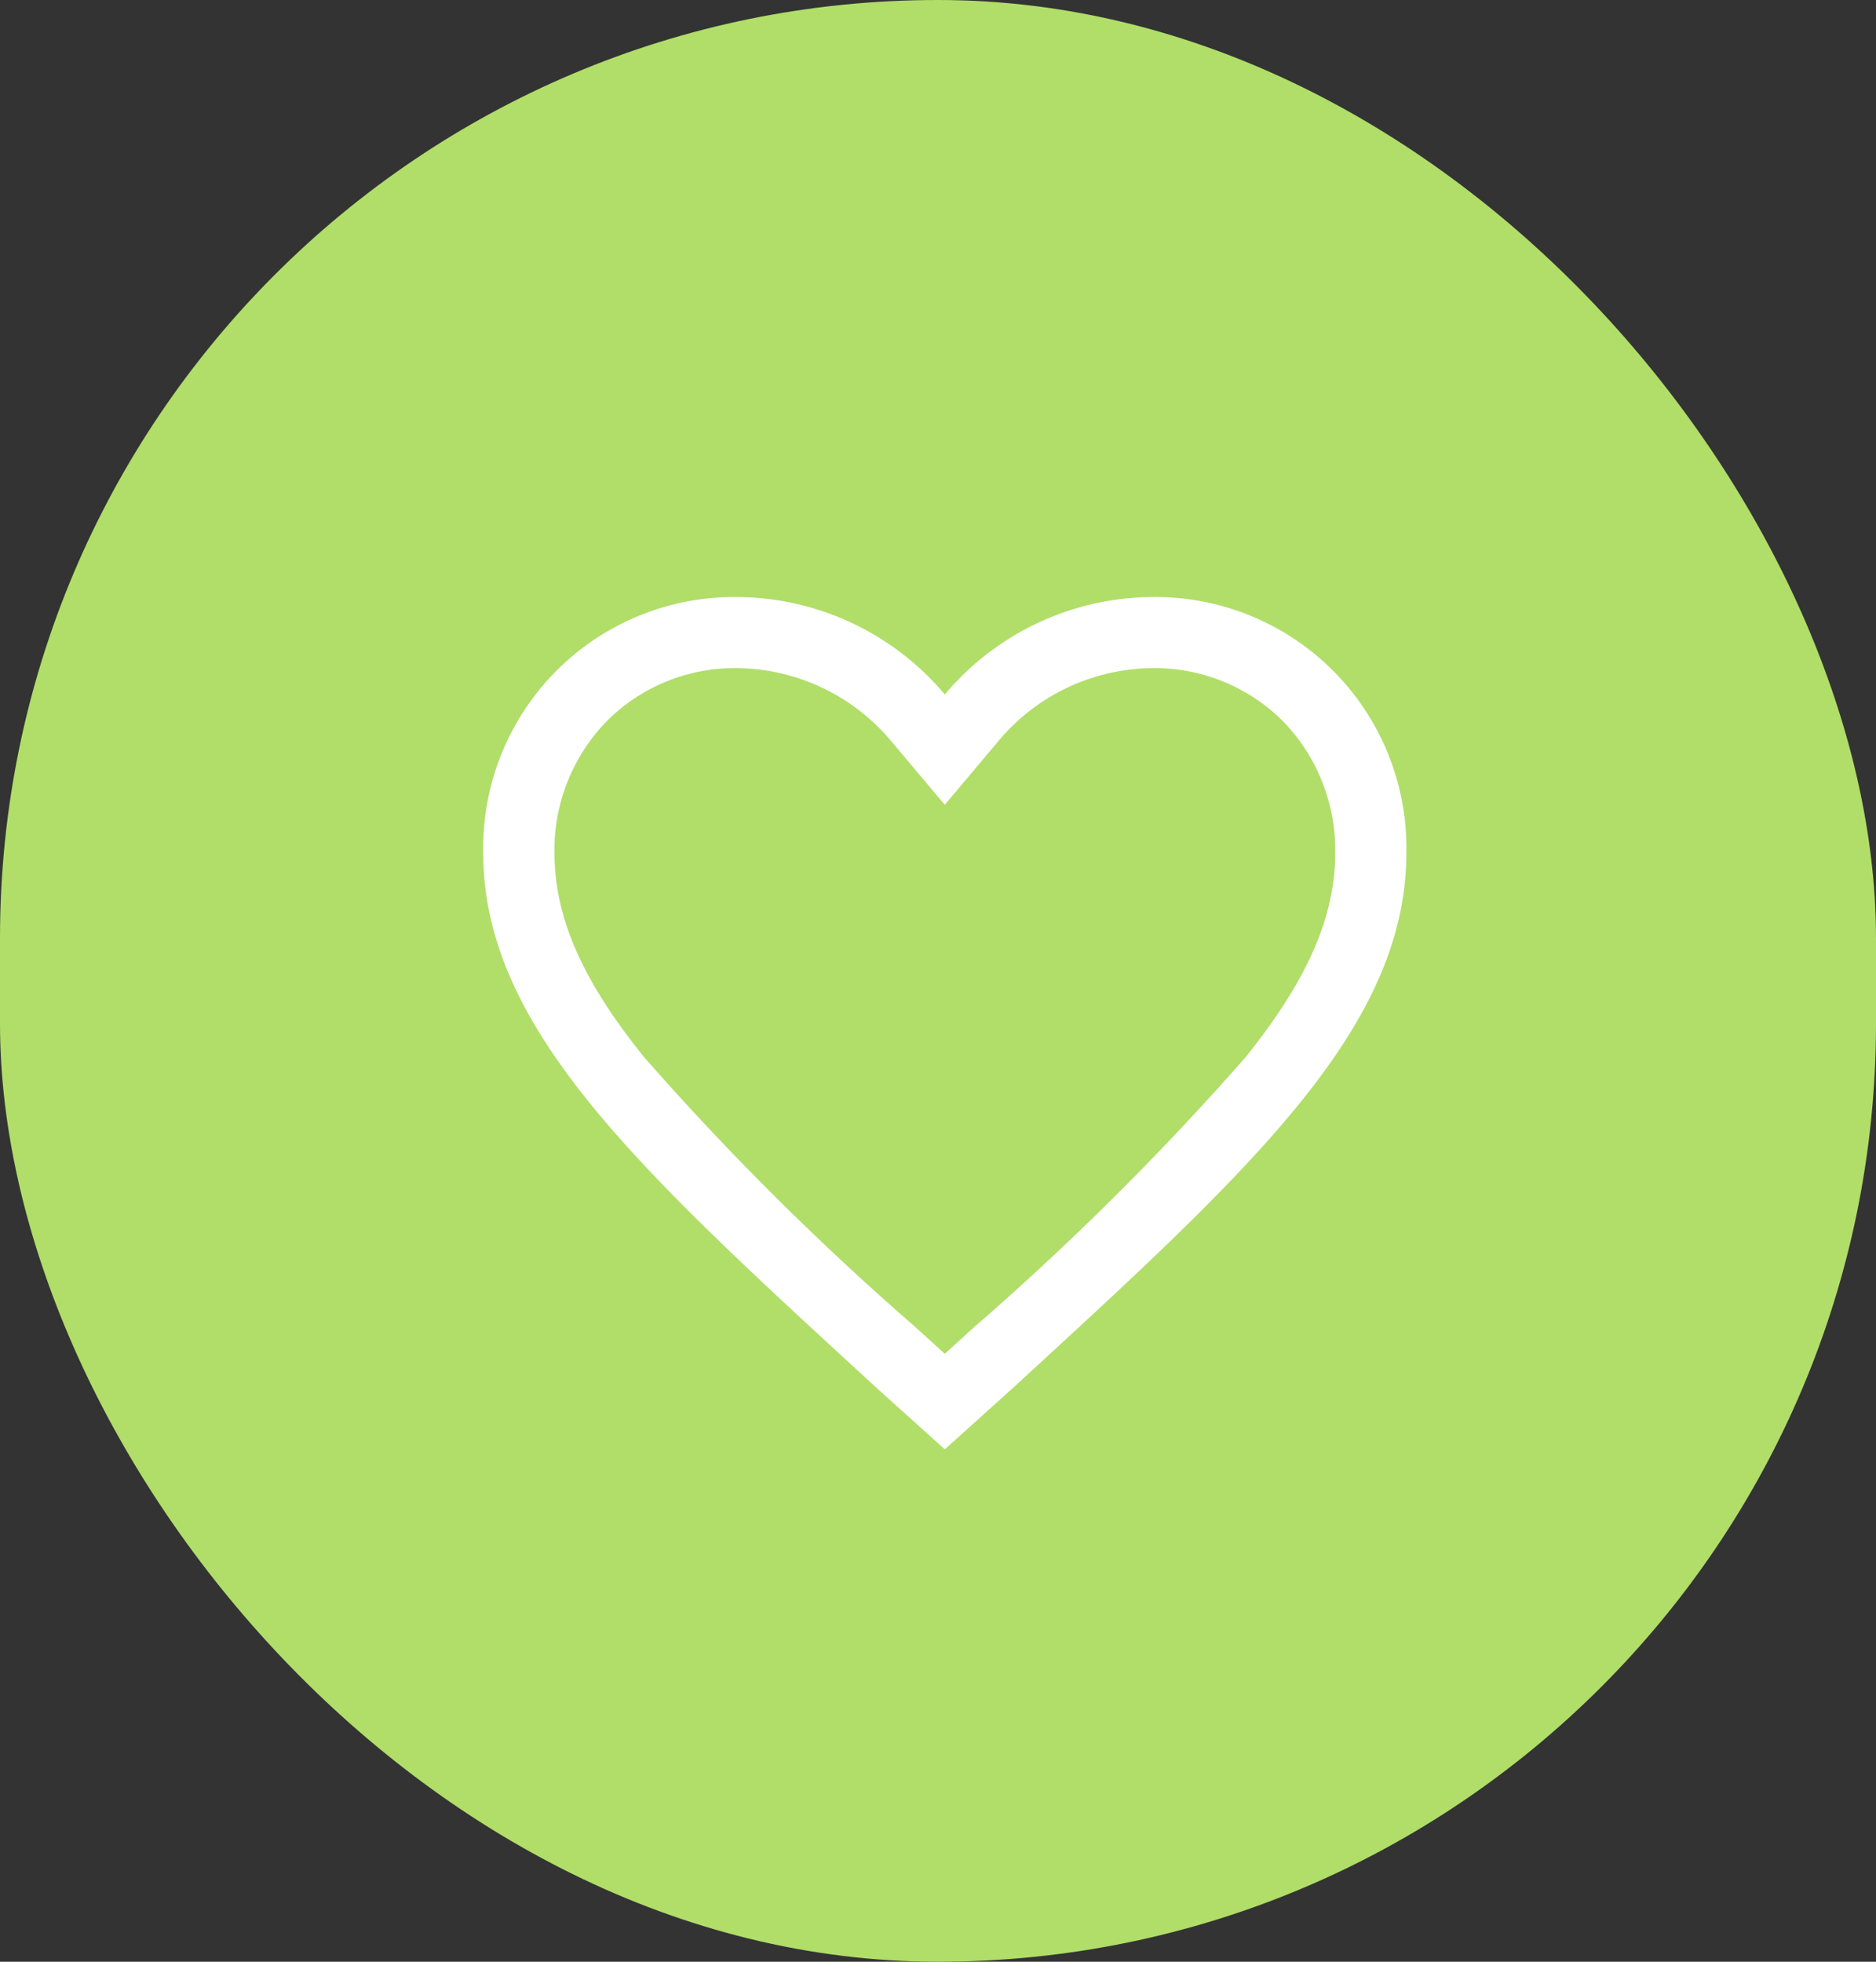
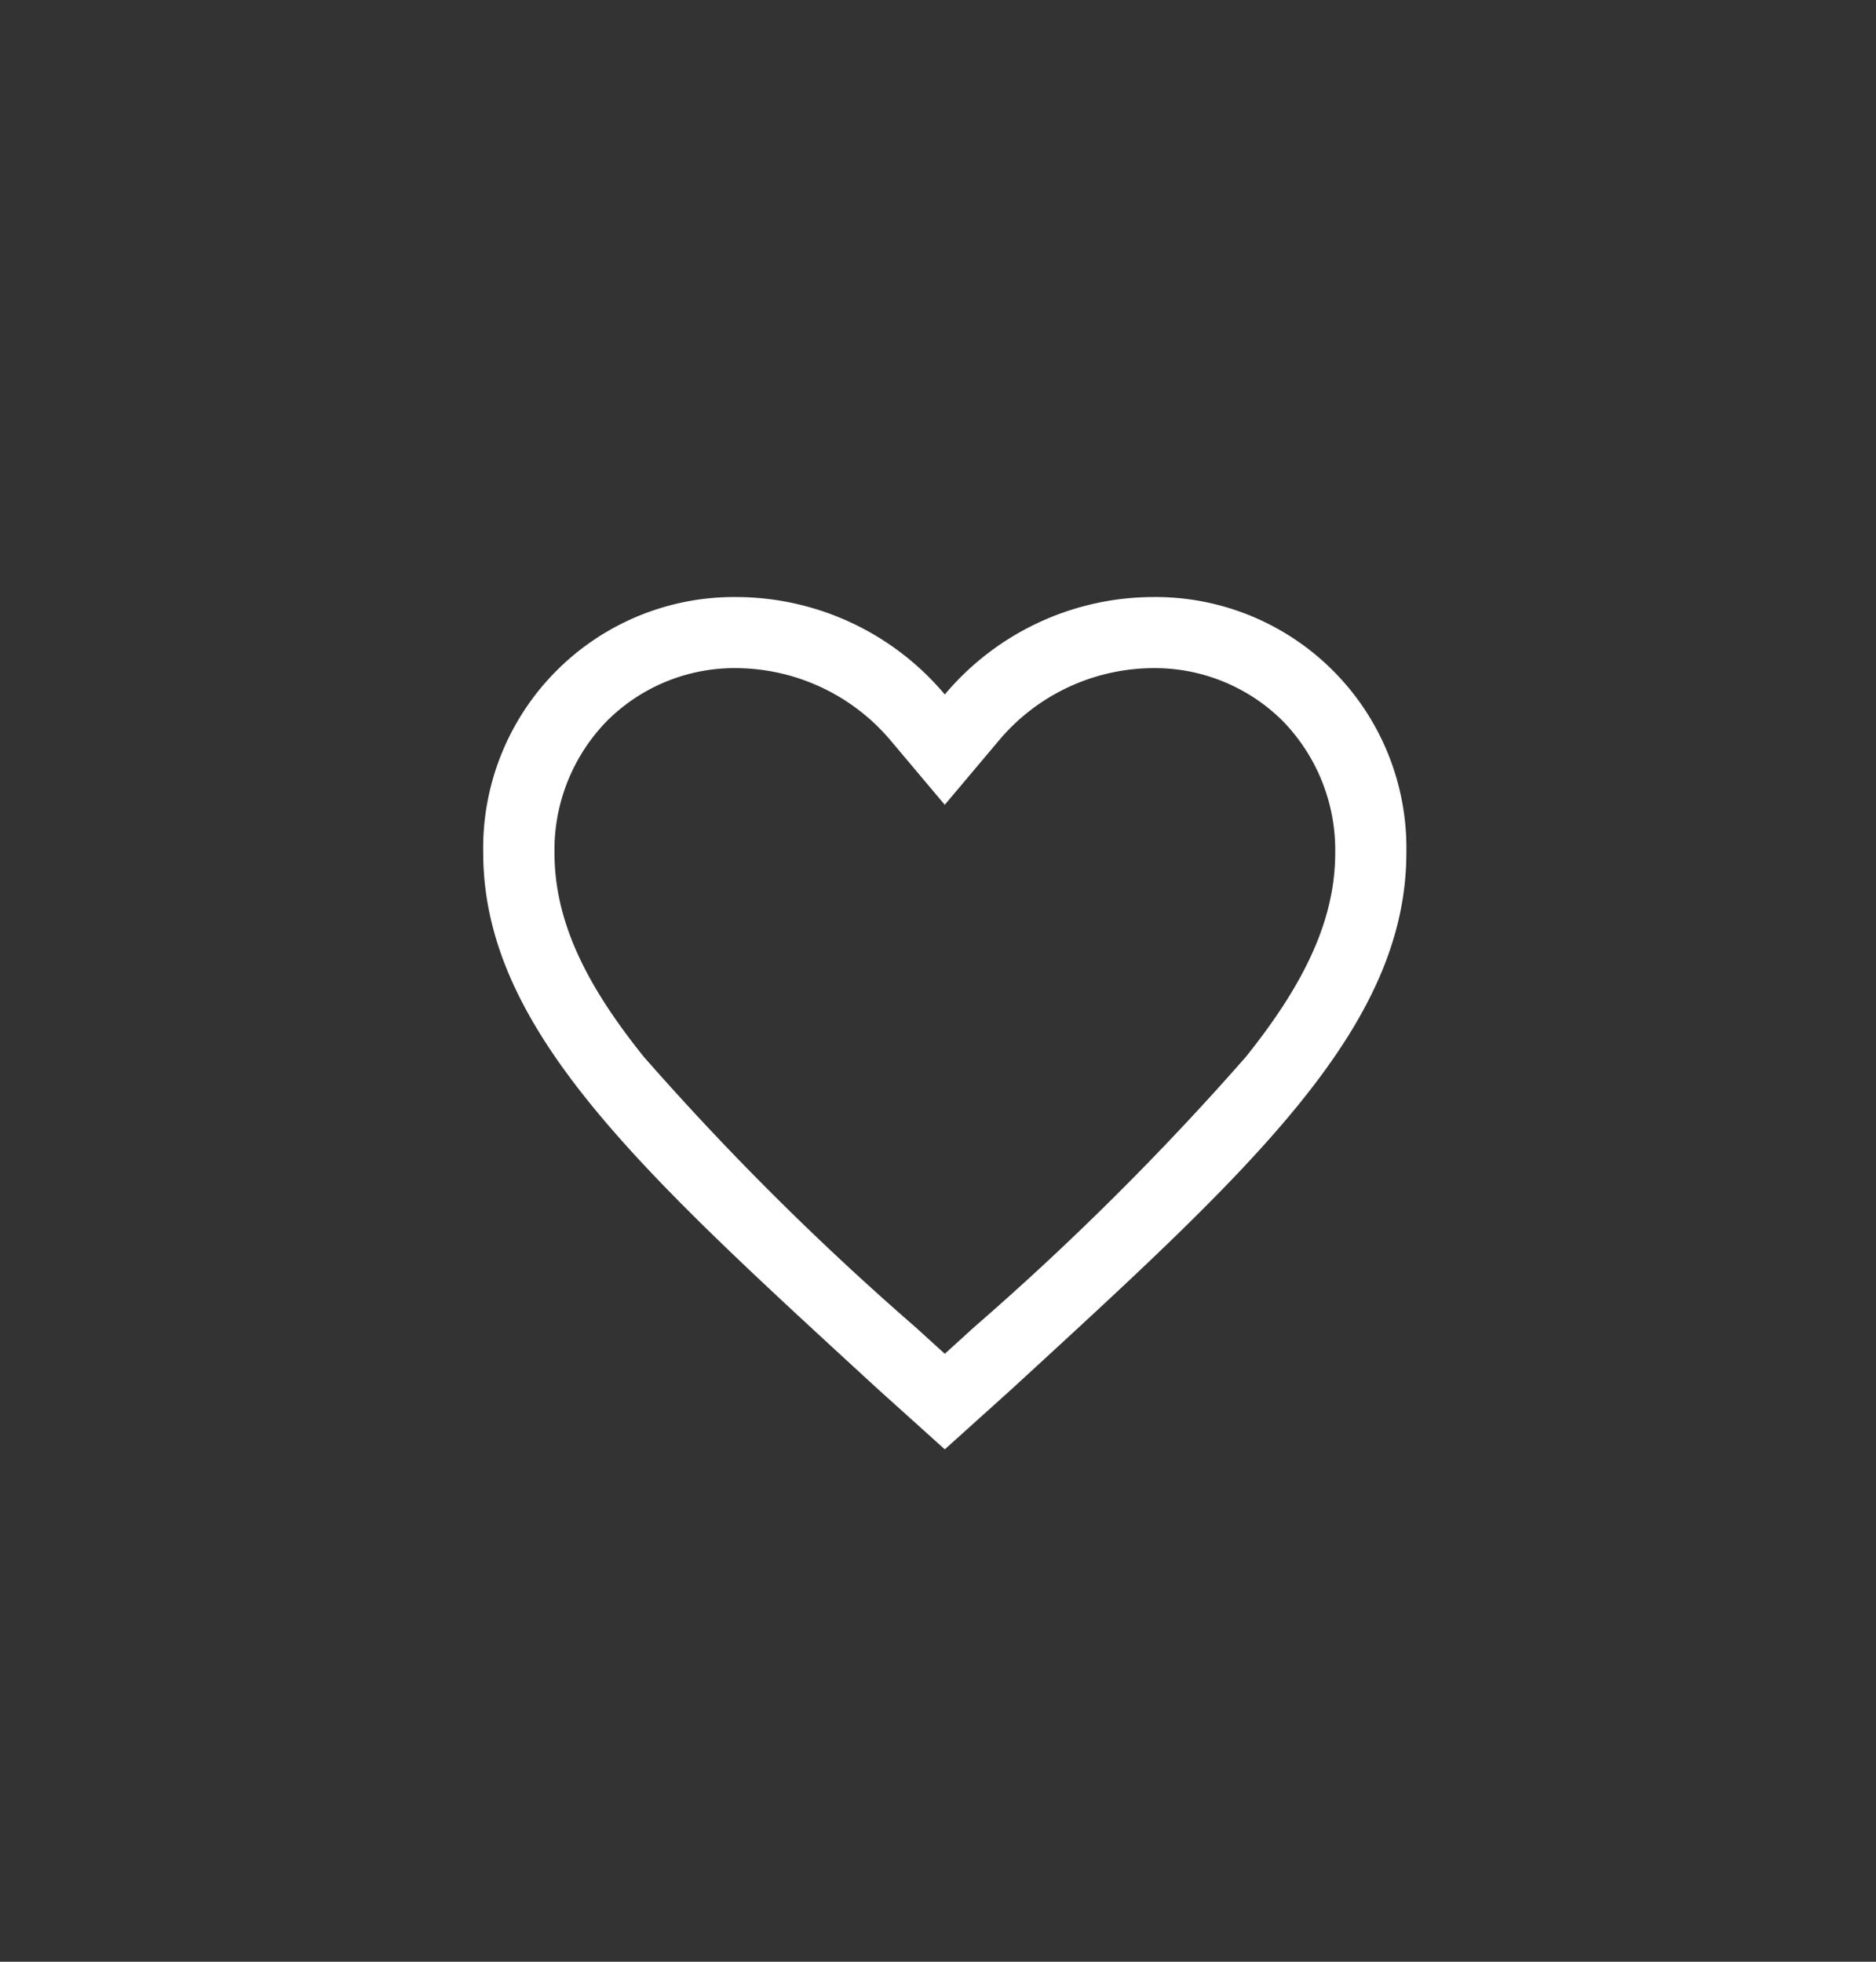
<svg xmlns="http://www.w3.org/2000/svg" width="66" height="69" viewBox="0 0 66 69">
  <rect x="0" y="0" width="66" height="69" fill="#333333" stroke="none" />
  <g id="组_623" data-name="组 623" transform="translate(-166 -4594)">
-     <rect id="矩形_97" data-name="矩形 97" width="66" height="69" rx="33" transform="translate(166 4594)" fill="#b0de69" />
    <path id="Icon_ionic-md-heart-empty" data-name="Icon ionic-md-heart-empty" d="M26.921,4.5a9.606,9.606,0,0,0-7.307,3.427A9.606,9.606,0,0,0,12.306,4.5a8.829,8.829,0,0,0-8.931,8.986c0,6.206,5.519,11.187,13.881,18.869l2.358,2.123,2.358-2.123c8.361-7.682,13.881-12.663,13.881-18.869A8.829,8.829,0,0,0,26.921,4.5ZM20.613,30.208l-.328.3-.671.609-.671-.609-.328-.3a99.23,99.23,0,0,1-9.579-9.524c-2.186-2.709-3.154-4.926-3.154-7.2a6.493,6.493,0,0,1,1.85-4.629A6.353,6.353,0,0,1,12.306,7,7.16,7.16,0,0,1,17.7,9.535l1.913,2.272,1.913-2.272A7.134,7.134,0,0,1,26.921,7,6.385,6.385,0,0,1,31.5,8.856a6.507,6.507,0,0,1,1.85,4.629c0,2.264-.976,4.489-3.154,7.2A99.431,99.431,0,0,1,20.613,30.208Z" transform="translate(179.625 4610.5)" fill="#fff" />
  </g>
</svg>